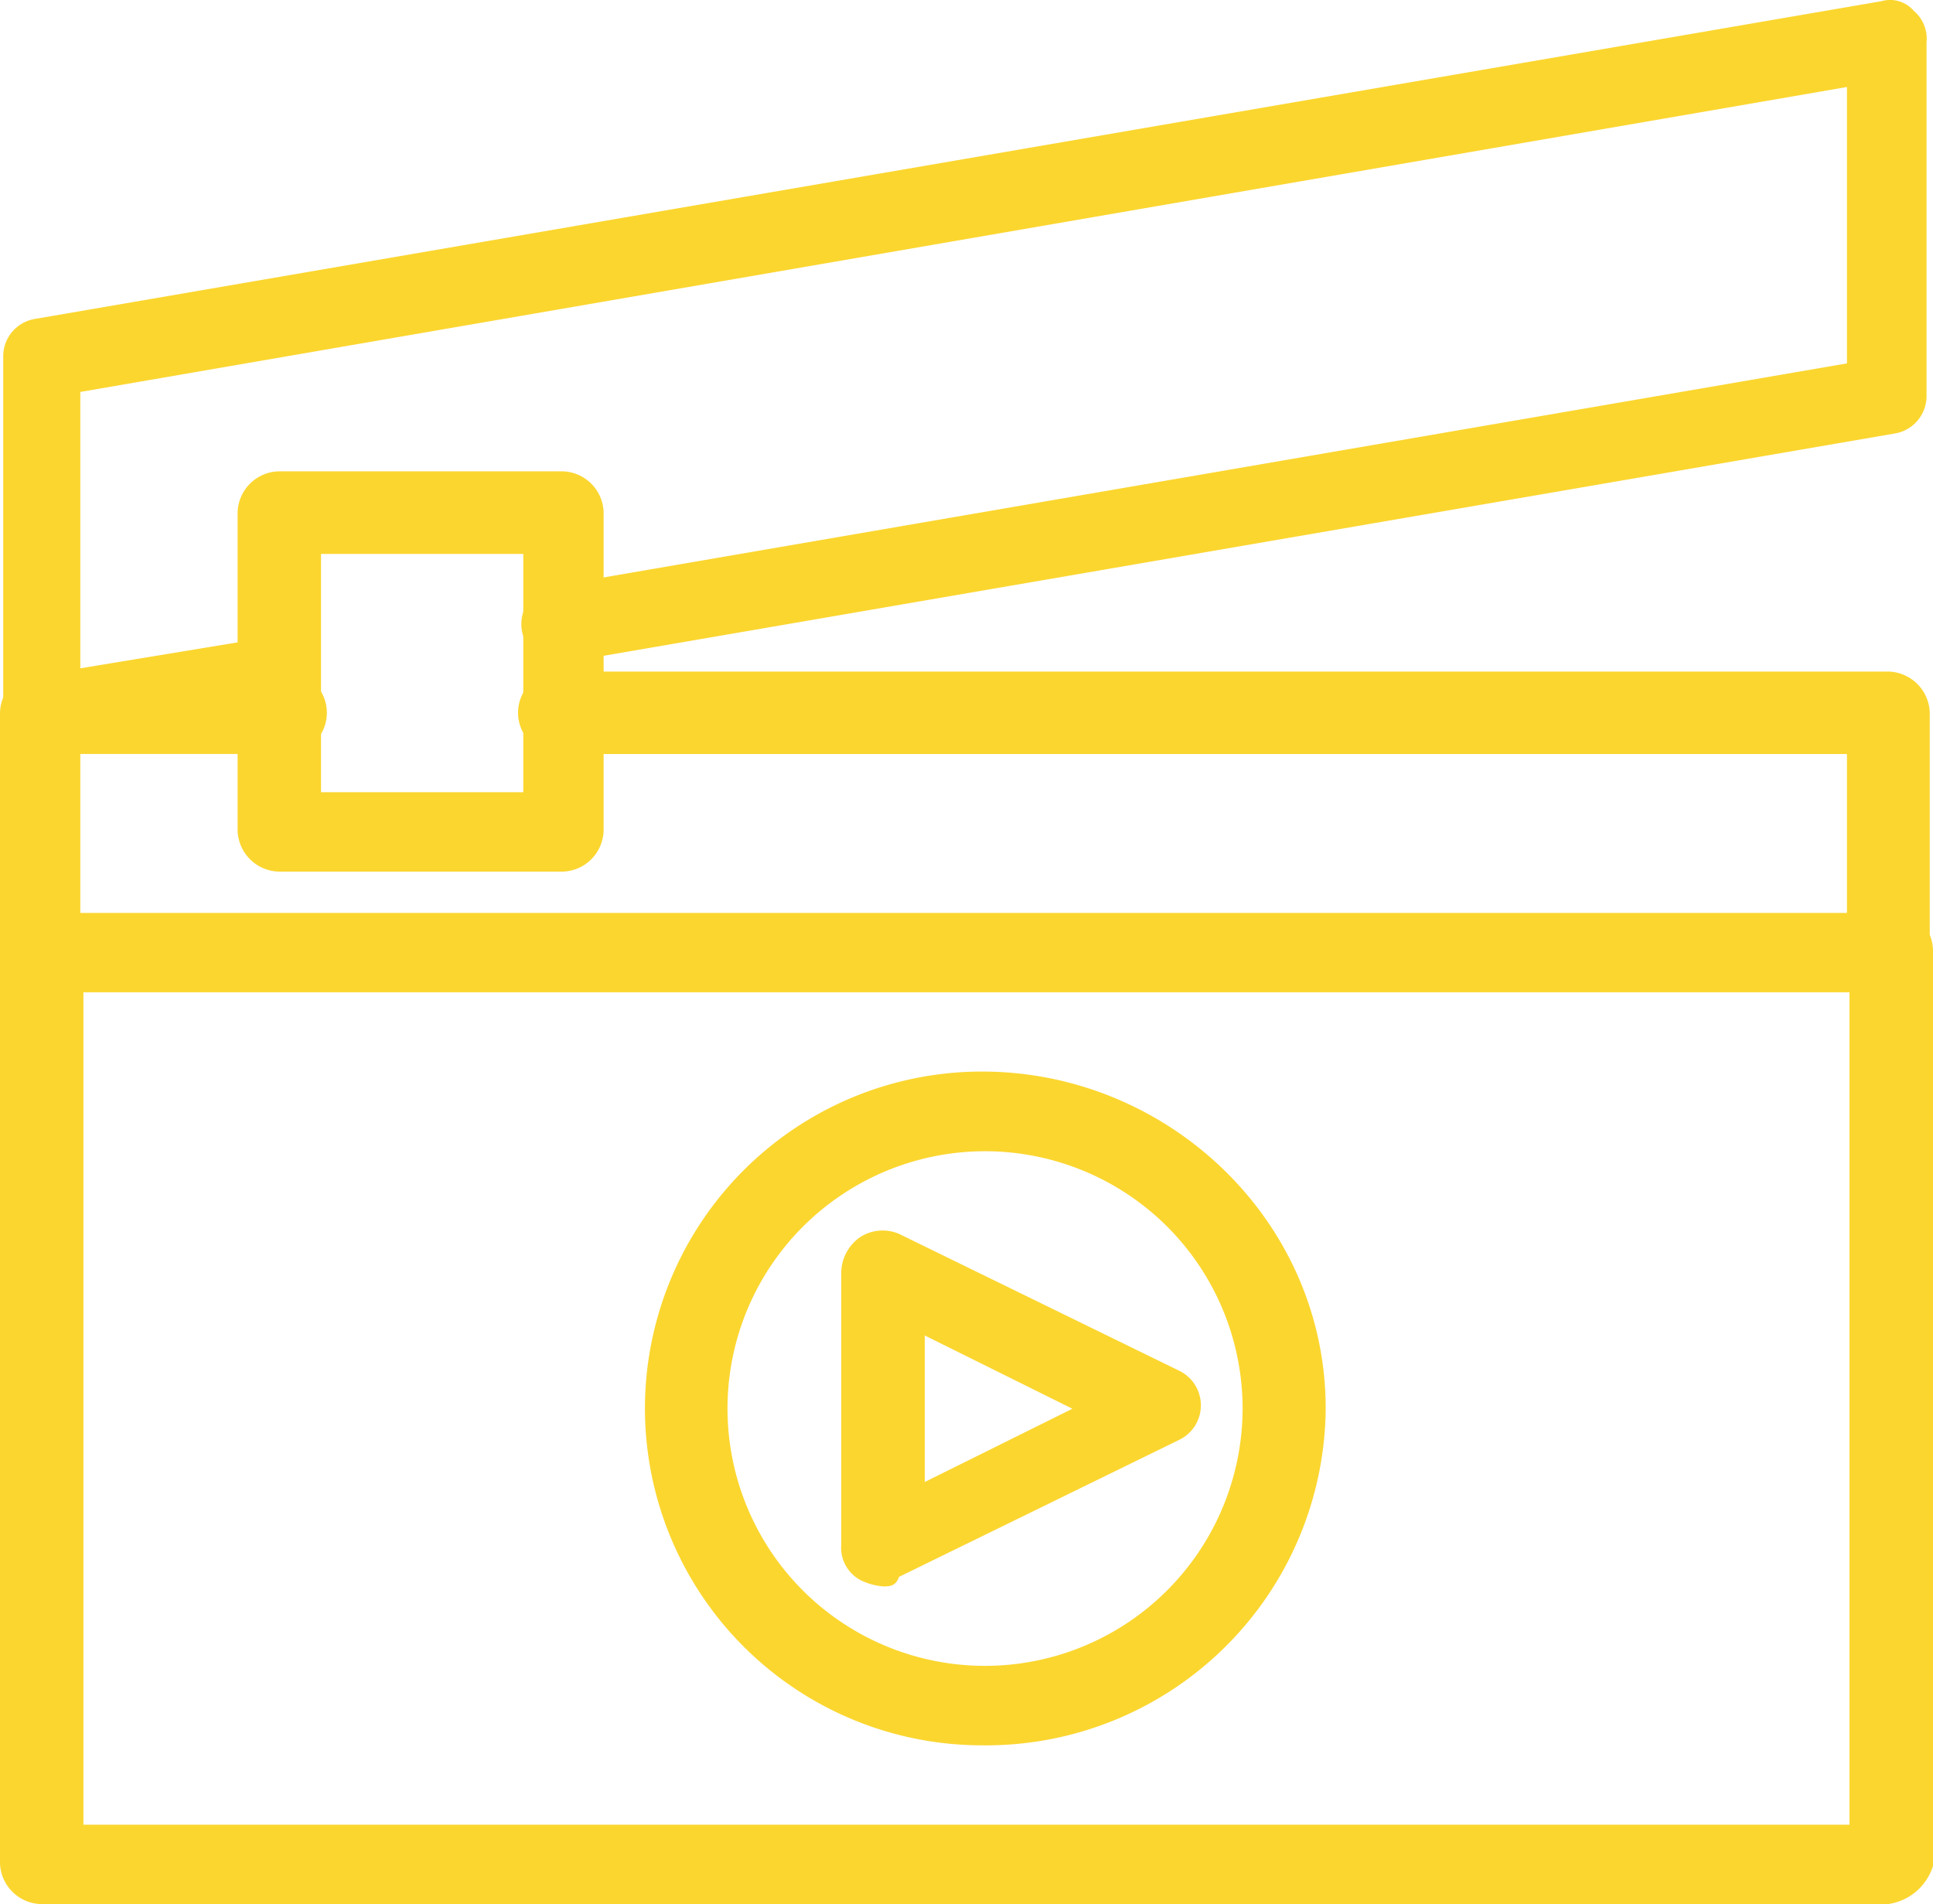
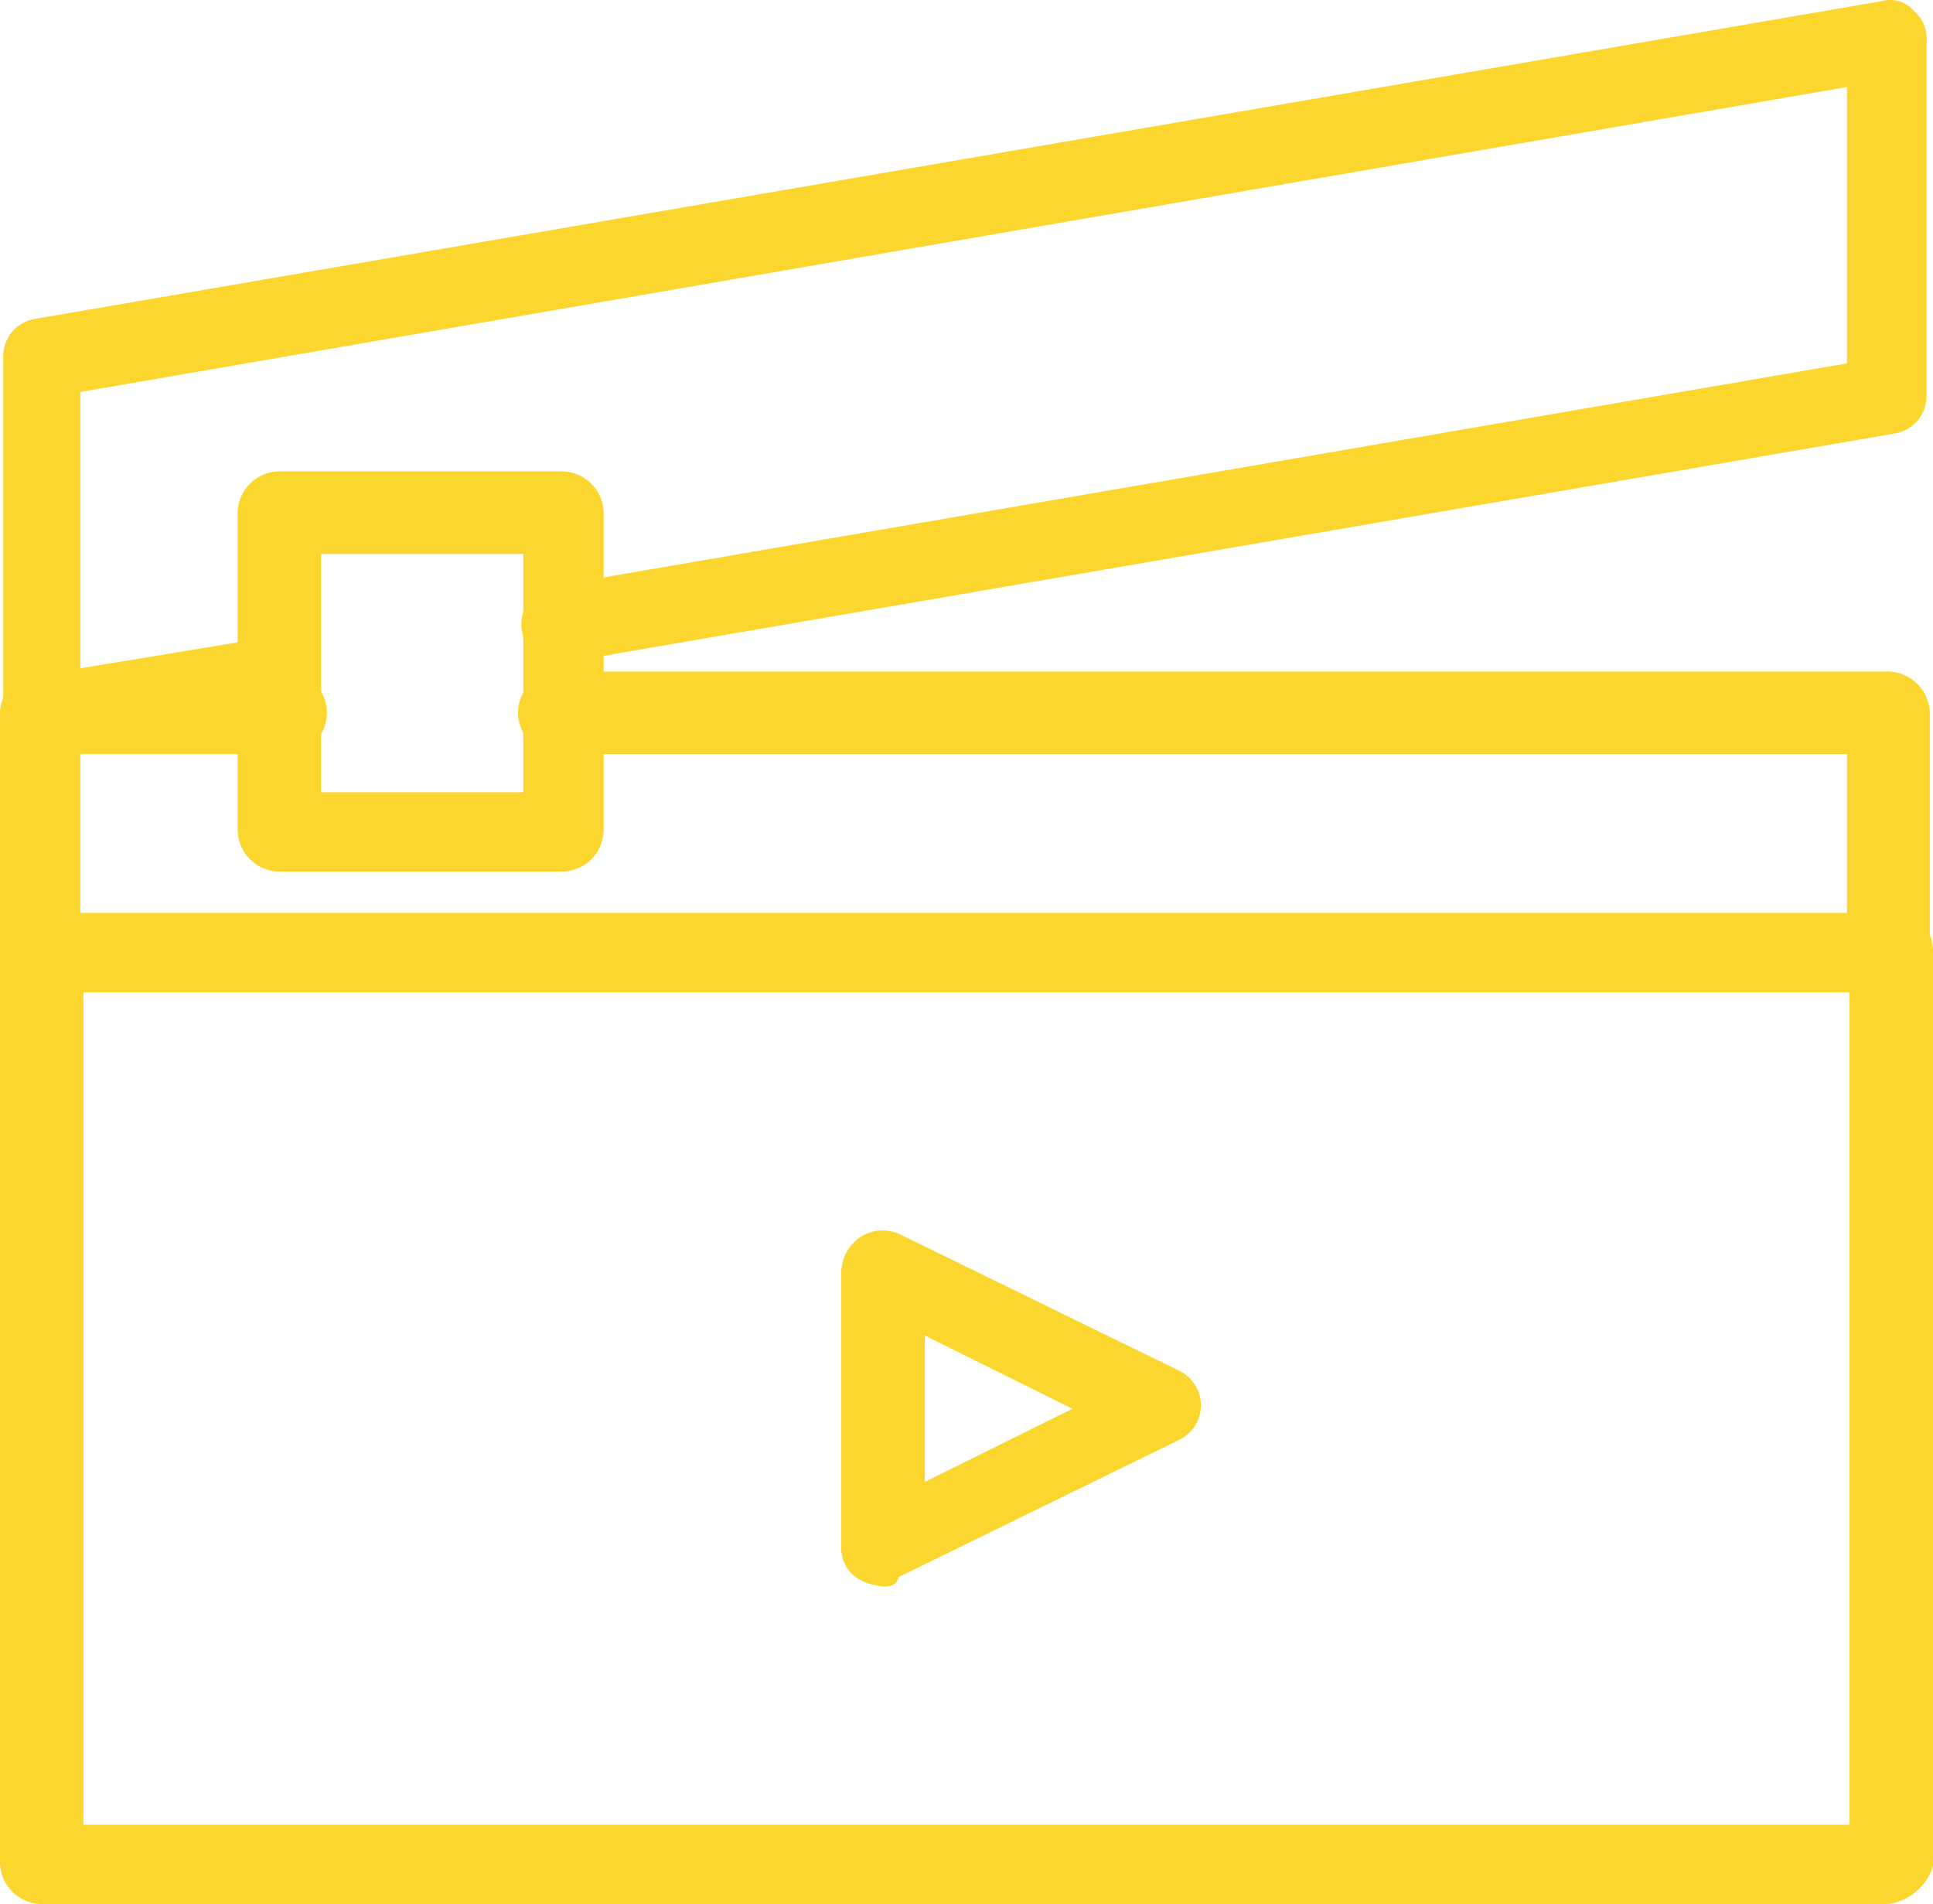
<svg xmlns="http://www.w3.org/2000/svg" width="66" height="65" fill="none" viewBox="0 0 66 65">
  <g fill="#FBD62F" clip-path="url(#a)">
-     <path d="M33.533 59.58a11.52 11.52 0 0 1-8.14-3.369 11.5 11.5 0 0 1-3.372-8.131 11.5 11.5 0 0 1 3.372-8.132 11.5 11.5 0 0 1 8.14-3.368c6.356 0 11.731 5.1 11.731 11.5a11.58 11.58 0 0 1-3.475 8.183 11.6 11.6 0 0 1-8.256 3.317m0-20.28a8.8 8.8 0 0 0-8.053 5.493 8.78 8.78 0 0 0 1.972 9.54 8.797 8.797 0 0 0 14.975-6.253 8.78 8.78 0 0 0-5.5-8.14 8.8 8.8 0 0 0-3.394-.64" />
    <path d="M30.15 54.154a2.1 2.1 0 0 1-.771-.215 1.25 1.25 0 0 1-.656-1.195V43.42a1.5 1.5 0 0 1 .656-1.195 1.42 1.42 0 0 1 1.316-.105l9.54 4.66a1.312 1.312 0 0 1 .56 1.902c-.137.211-.331.38-.56.483l-9.54 4.665c-.11.325-.325.325-.545.325m1.426-8.565v5l5.04-2.5z" />
    <path d="M64.463 65H1.426A1.44 1.44 0 0 1 0 63.59V32.465a1.44 1.44 0 0 1 1.426-1.41 1.44 1.44 0 0 1 1.422 1.41V62.29h60.3V32.465a1.424 1.424 0 0 1 1.426-1.425A1.427 1.427 0 0 1 66 32.465V63.7a1.88 1.88 0 0 1-1.537 1.3" />
    <path d="M64.463 33.874H1.426A1.44 1.44 0 0 1 0 32.464v-8.13a1.44 1.44 0 0 1 1.426-1.41H9.65a1.411 1.411 0 1 1 0 2.815H2.742v5.425h60.32V25.74h-43.88a1.413 1.413 0 0 1-1.494-1.407 1.41 1.41 0 0 1 1.495-1.408h45.28a1.447 1.447 0 0 1 1.426 1.41v8.13a1.62 1.62 0 0 1-1.427 1.41" />
    <path d="M1.426 25.74a1.23 1.23 0 0 1-.876-.325 1.24 1.24 0 0 1-.44-1.08v-12.15a1.294 1.294 0 0 1 1.096-1.3L64.243.04a1.06 1.06 0 0 1 1.096.325 1.25 1.25 0 0 1 .44 1.085V13.5a1.294 1.294 0 0 1-1.095 1.3l-45.28 7.795a1.323 1.323 0 0 1-1.585-1.07 1.32 1.32 0 0 1 1.145-1.53l44.098-7.59V2.97L2.742 13.38v9.435L9.32 21.73a1.322 1.322 0 0 1 .436 2.605l-8.108 1.3a.4.4 0 0 0-.22.105" />
    <path d="M19.184 29.754H9.539a1.443 1.443 0 0 1-1.426-1.41V17.5a1.44 1.44 0 0 1 1.426-1.41h9.645a1.44 1.44 0 0 1 1.426 1.41v10.845a1.44 1.44 0 0 1-1.426 1.41m-8.223-2.71h6.906V18.91h-6.906z" />
  </g>
  <defs>
    <clipPath id="a">
-       <path fill="#fff" d="M0 0h66v65H0z" />
+       <path fill="#fff" d="M0 0h66v65H0" />
    </clipPath>
  </defs>
</svg>